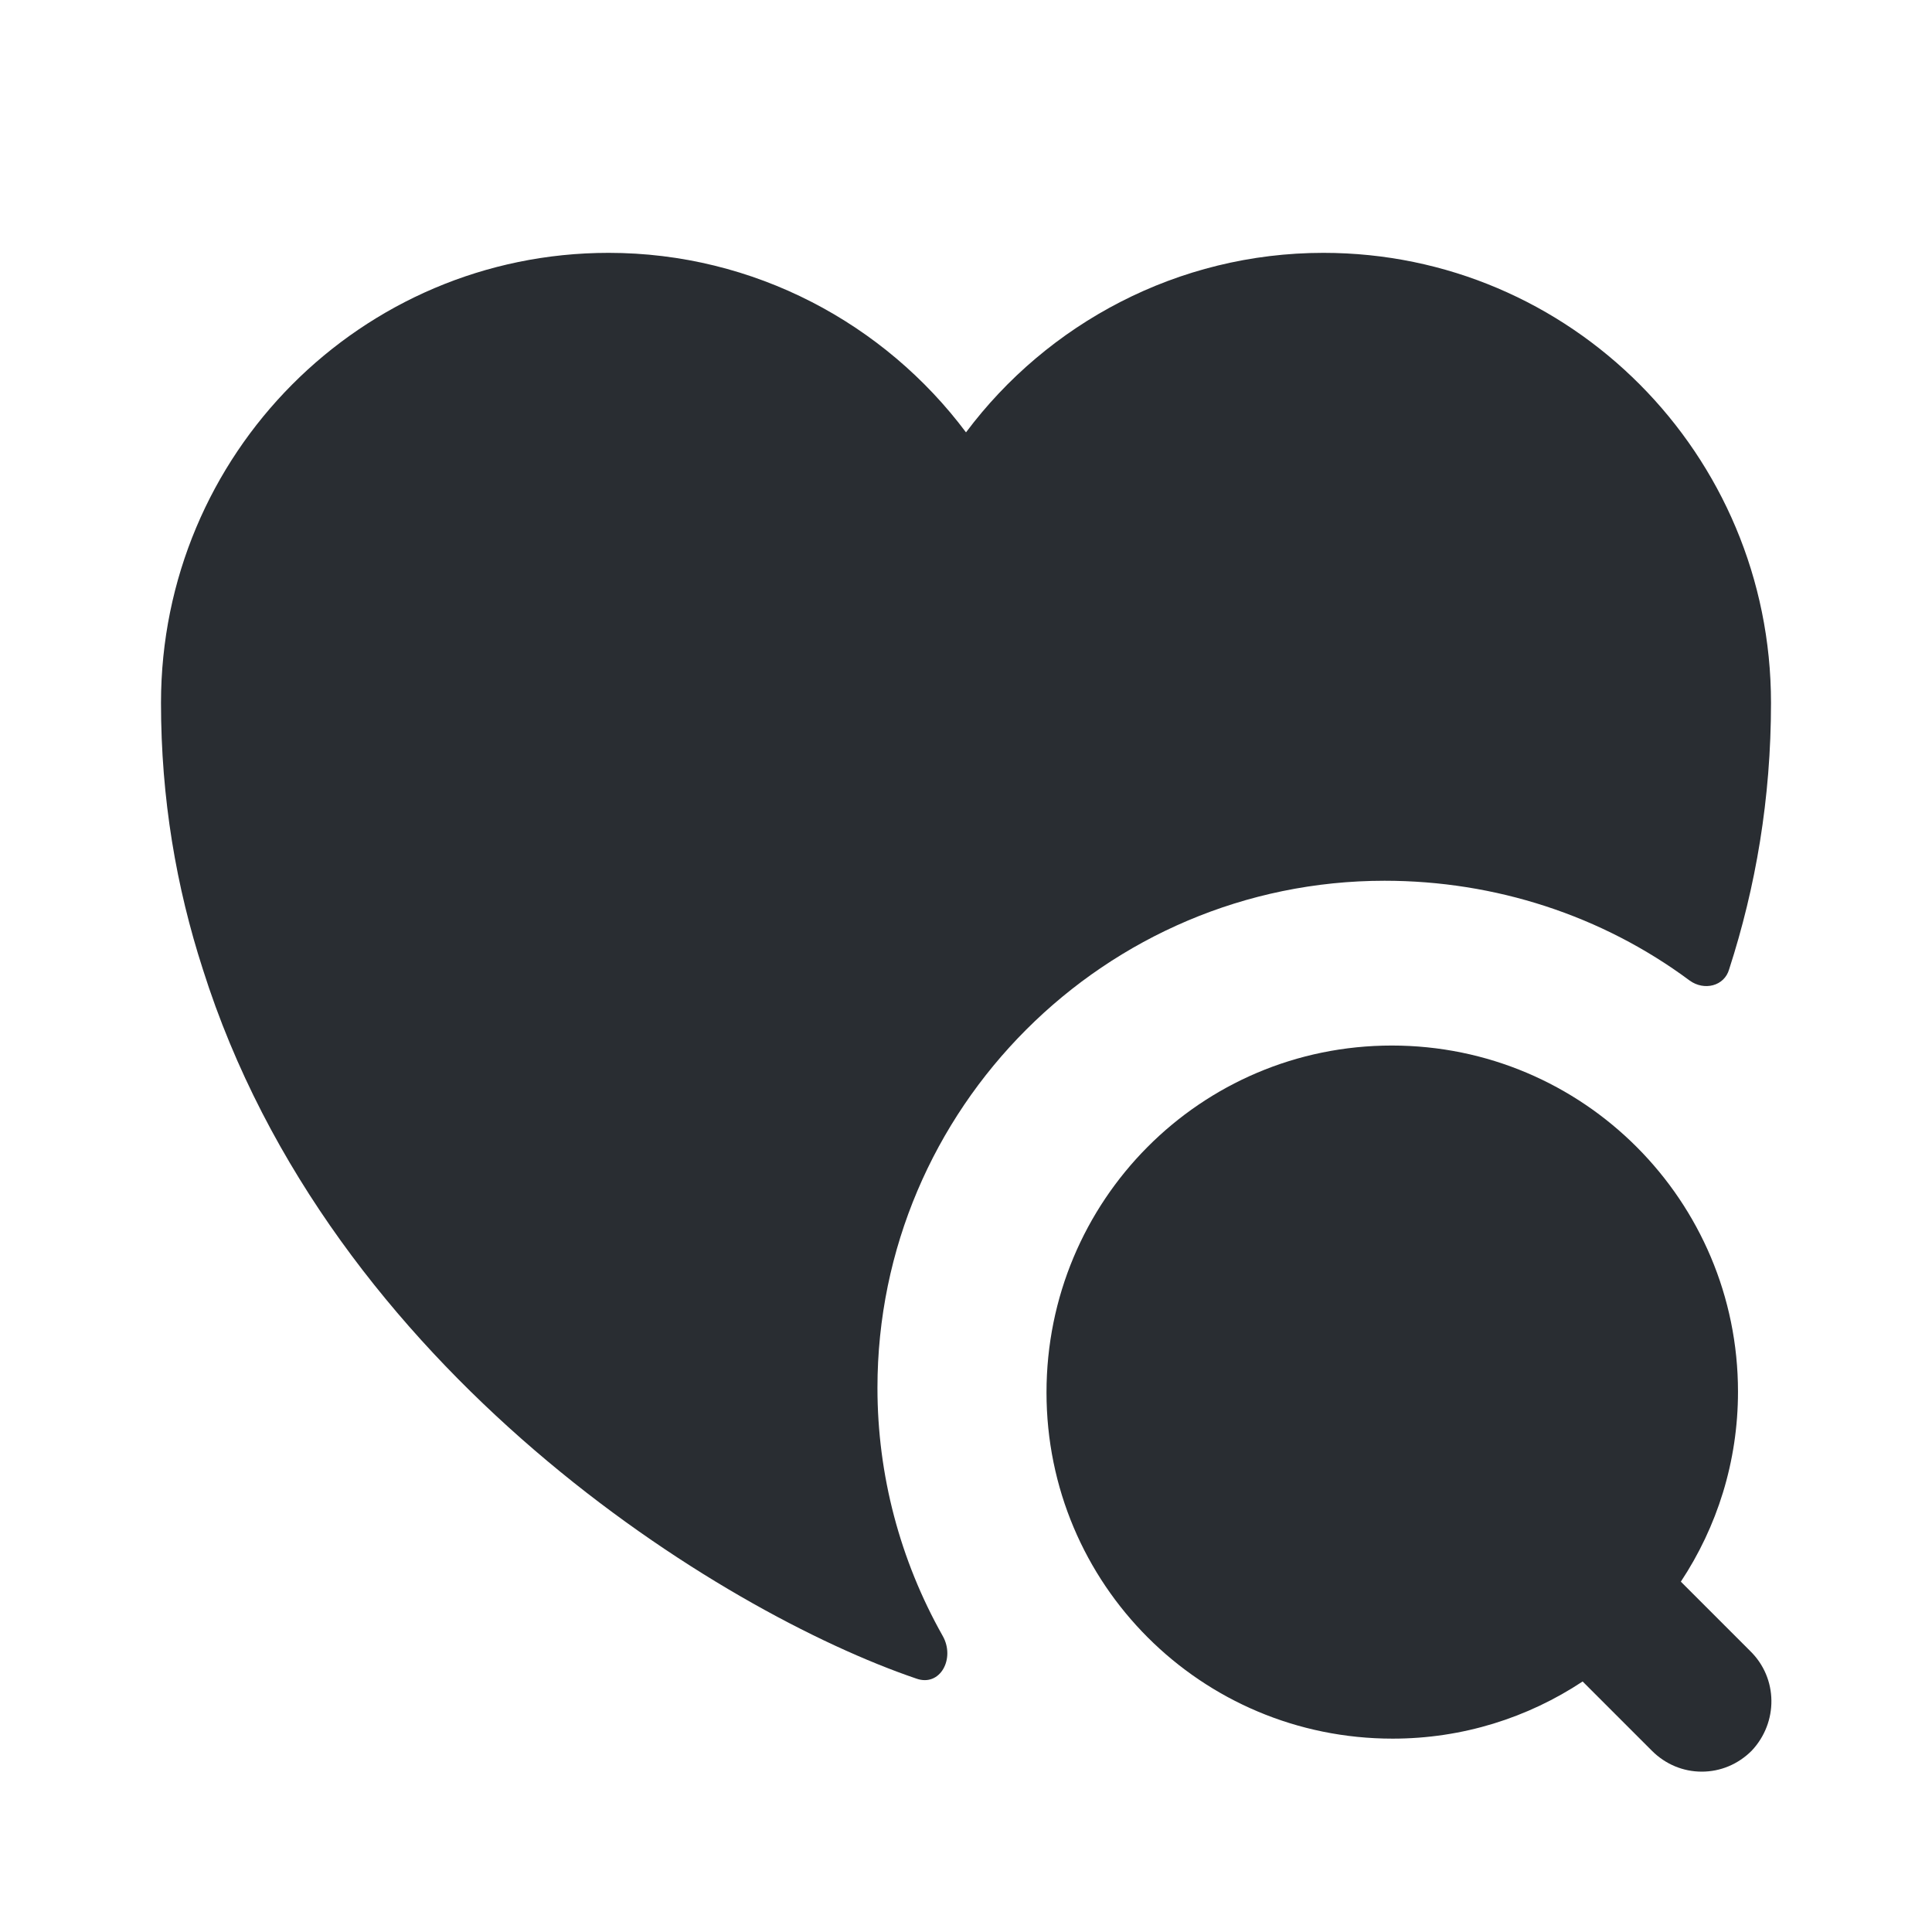
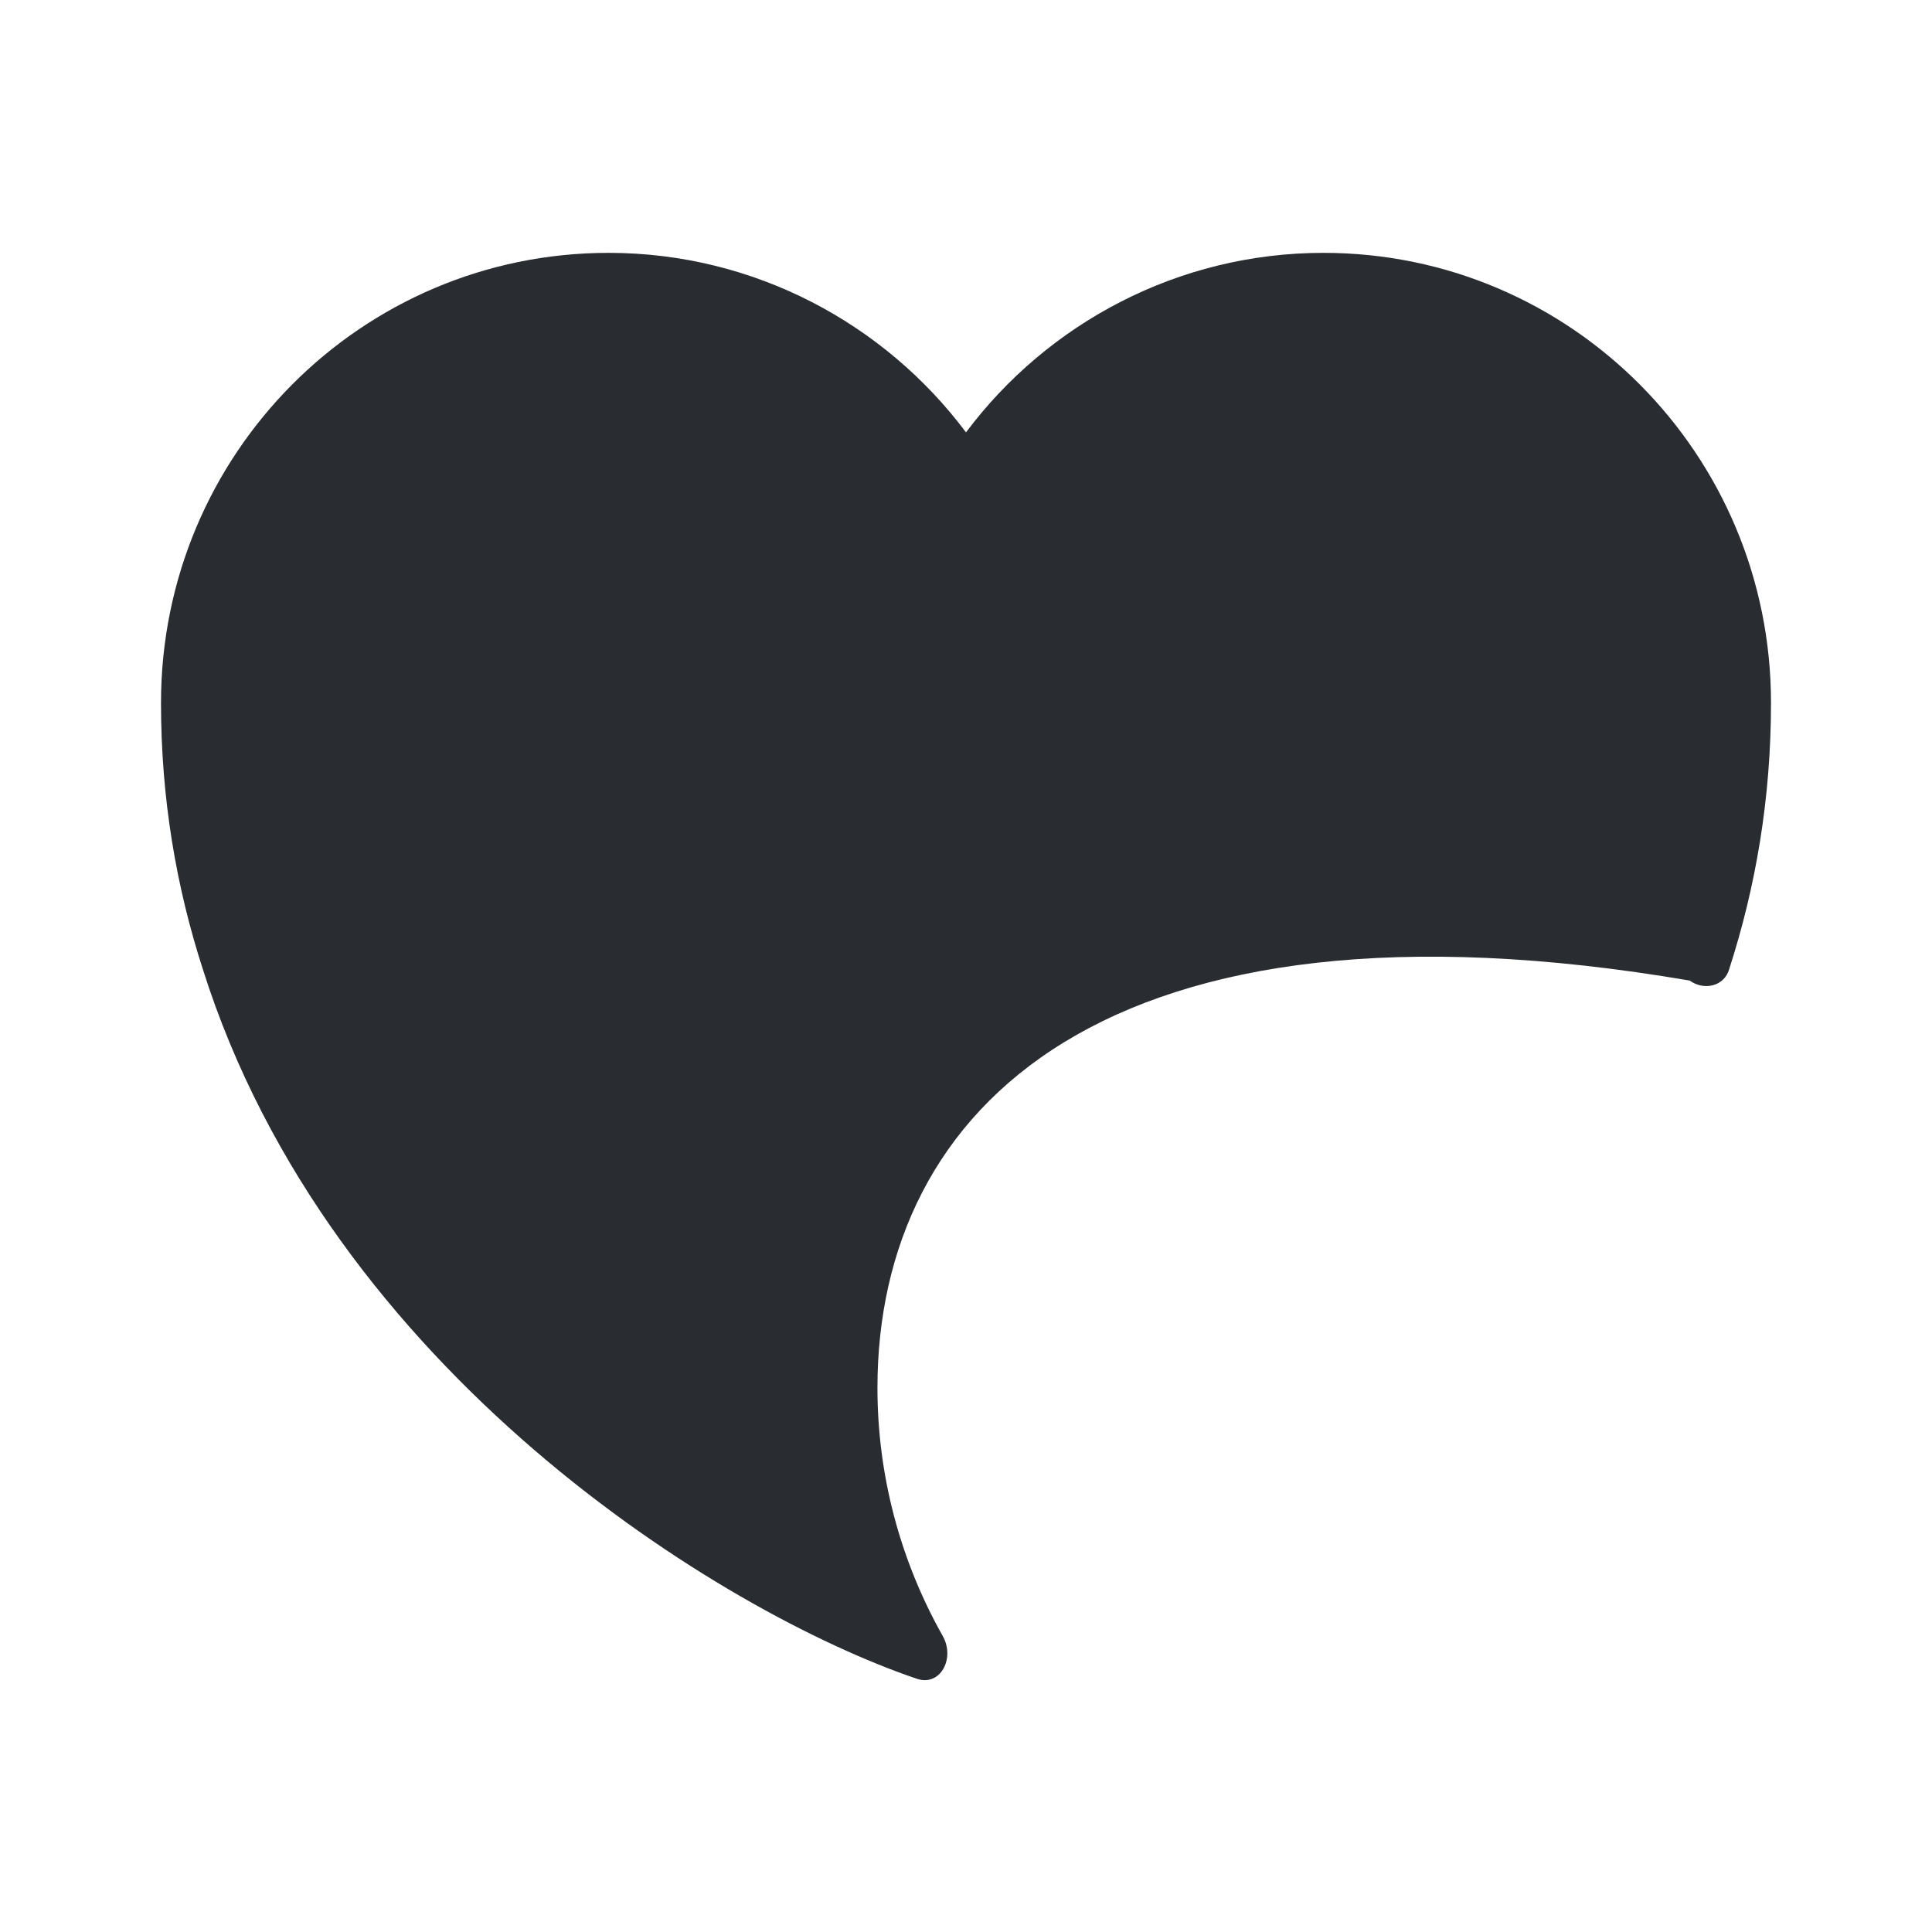
<svg xmlns="http://www.w3.org/2000/svg" width="800px" height="800px" viewBox="0 0 24 24" fill="none">
-   <path d="M21.74 20.508L20.88 19.648C21.33 18.968 21.59 18.158 21.59 17.288C21.59 14.918 19.67 12.988 17.29 12.988C14.91 12.988 13 14.918 13 17.298C13 19.678 14.92 21.598 17.3 21.598C18.17 21.598 18.98 21.338 19.66 20.888L20.52 21.748C20.69 21.918 20.91 22.008 21.14 22.008C21.37 22.008 21.59 21.918 21.76 21.748C22.09 21.398 22.09 20.848 21.74 20.508Z" fill="#292D32" />
-   <path d="M22 8.731C22 9.921 21.81 11.021 21.48 12.041C21.42 12.251 21.17 12.311 20.99 12.181C19.9 11.371 18.57 10.941 17.2 10.941C13.73 10.941 10.9 13.771 10.9 17.241C10.9 18.321 11.18 19.381 11.71 20.321C11.87 20.601 11.68 20.961 11.38 20.851C8.97 20.031 4.1 17.041 2.52 12.041C2.19 11.021 2 9.921 2 8.731C2 5.641 4.49 3.141 7.56 3.141C9.37 3.141 10.99 4.021 12 5.371C13.01 4.021 14.63 3.141 16.44 3.141C19.51 3.141 22 5.641 22 8.731Z" fill="#292D32" />
+   <path d="M22 8.731C22 9.921 21.81 11.021 21.48 12.041C21.42 12.251 21.17 12.311 20.99 12.181C13.73 10.941 10.9 13.771 10.9 17.241C10.9 18.321 11.18 19.381 11.71 20.321C11.87 20.601 11.68 20.961 11.38 20.851C8.97 20.031 4.1 17.041 2.52 12.041C2.19 11.021 2 9.921 2 8.731C2 5.641 4.49 3.141 7.56 3.141C9.37 3.141 10.99 4.021 12 5.371C13.01 4.021 14.63 3.141 16.44 3.141C19.51 3.141 22 5.641 22 8.731Z" fill="#292D32" />
</svg>